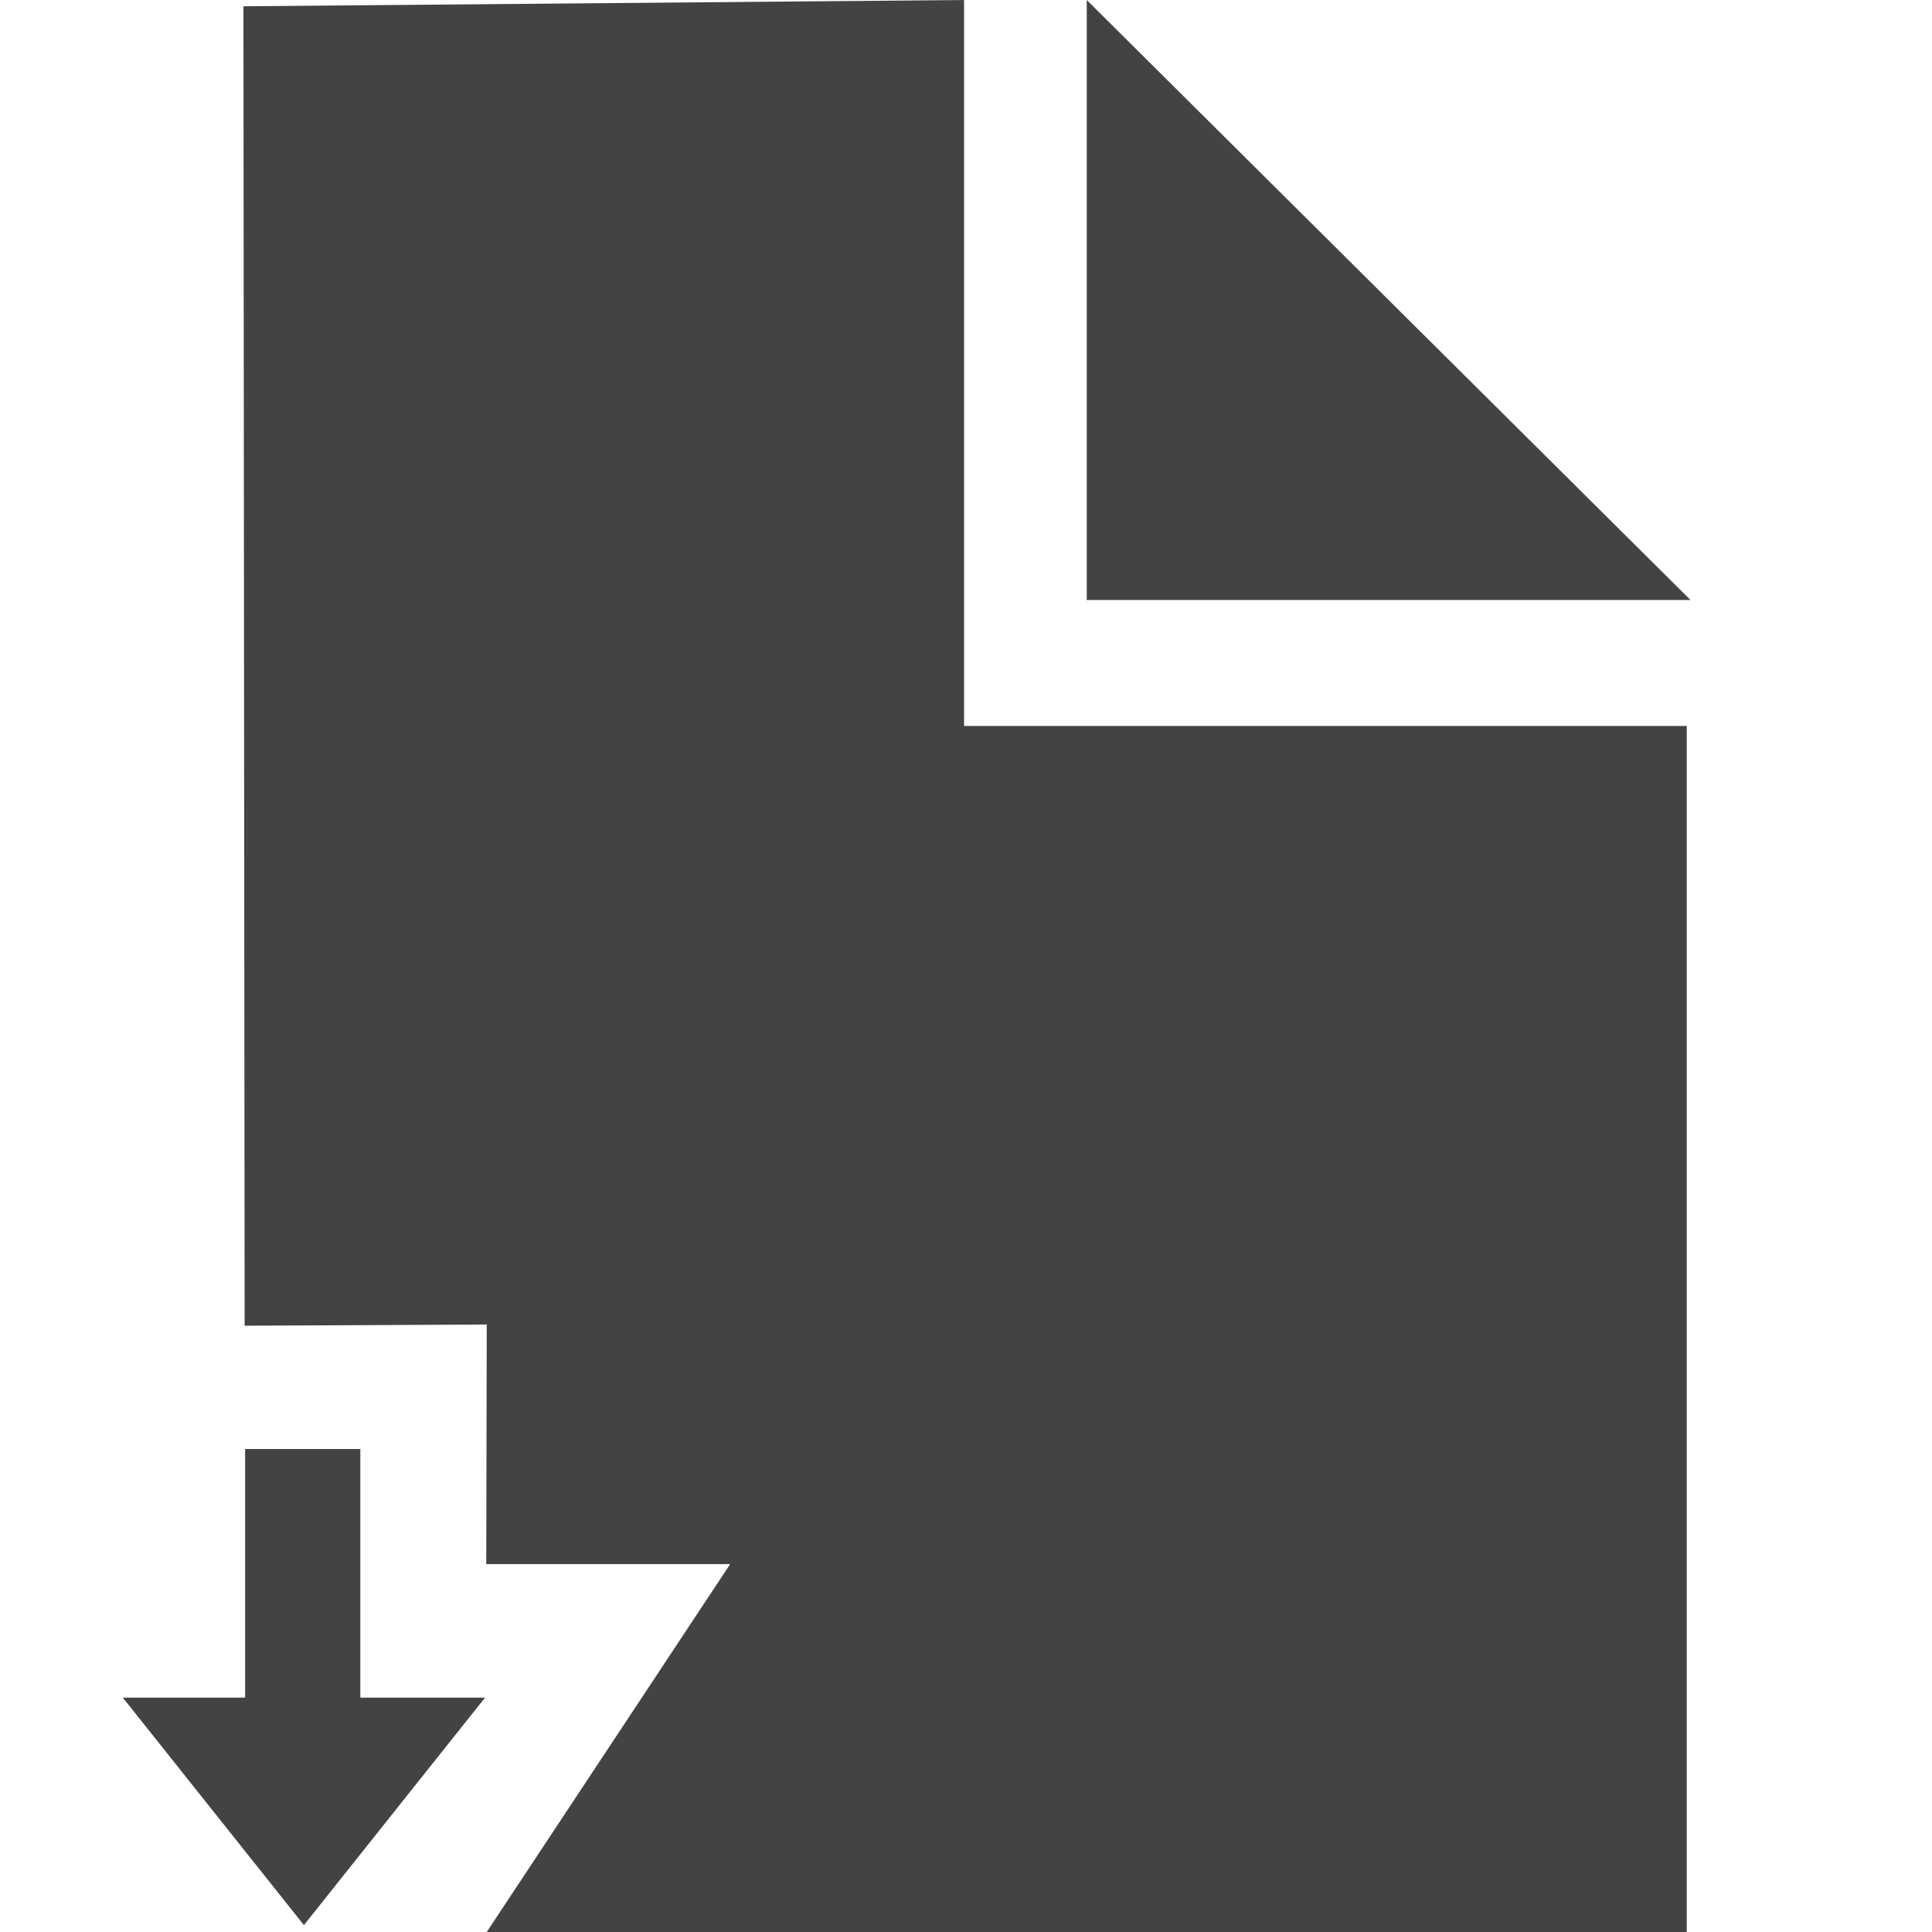
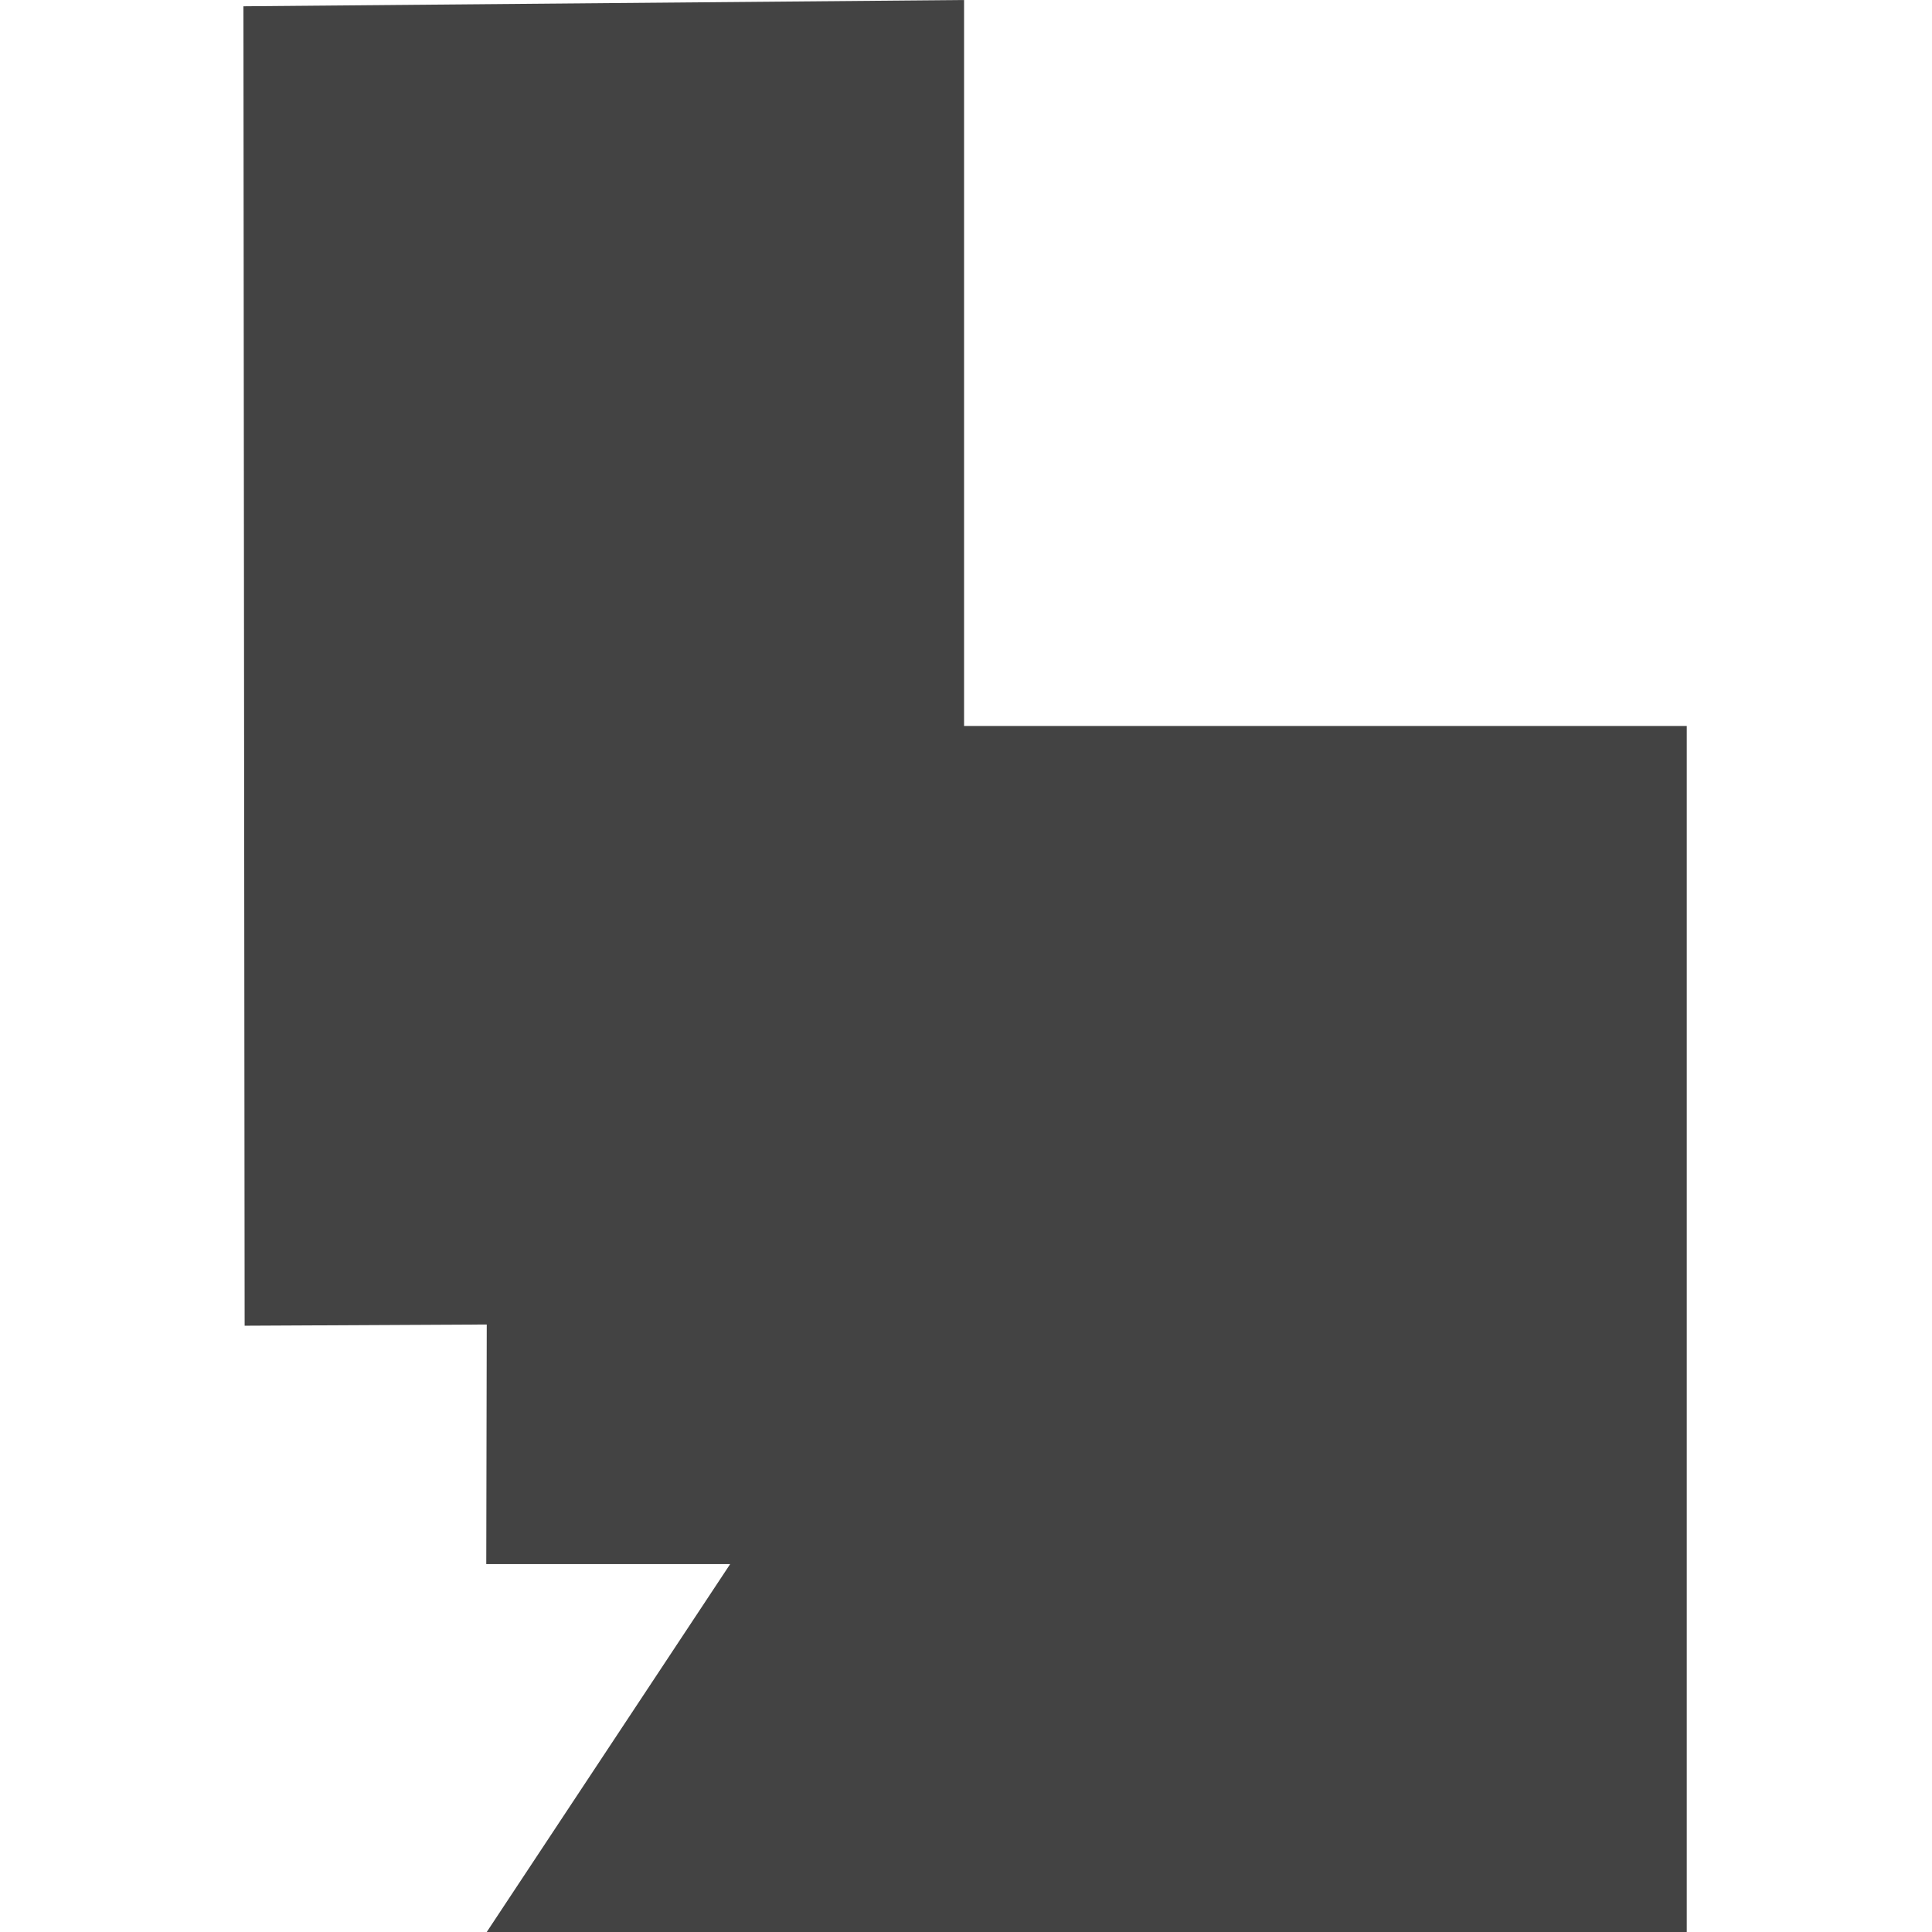
<svg xmlns="http://www.w3.org/2000/svg" width="800px" height="800px" viewBox="0 0 16 16" version="1.1" class="si-glyph si-glyph-document-arrow-down">
  <title>122</title>
  <defs>

</defs>
  <g stroke="none" stroke-width="1" fill="none" fill-rule="evenodd">
    <g transform="translate(1, 0)" fill="#434343">
      <path d="M6.984,0 L1.016,0.052 L1.026,10.979 L3.031,10.969 L3.027,12.953 L5.047,12.953 L3.031,16 L12.969,16 L12.969,6.012 L6.984,6.012 L6.984,0 Z" class="si-glyph-fill">

</path>
-       <path d="M8,0 L8,4.969 L13,4.969 L8,0 Z" class="si-glyph-fill">
- 
- </path>
-       <path d="M3.017,14.059 L1.517,15.943 L0.017,14.059 L1.03,14.059 L1.03,12 L1.984,12 L1.984,14.059 L3.017,14.059 Z" class="si-glyph-fill">
- 
- </path>
    </g>
  </g>
</svg>